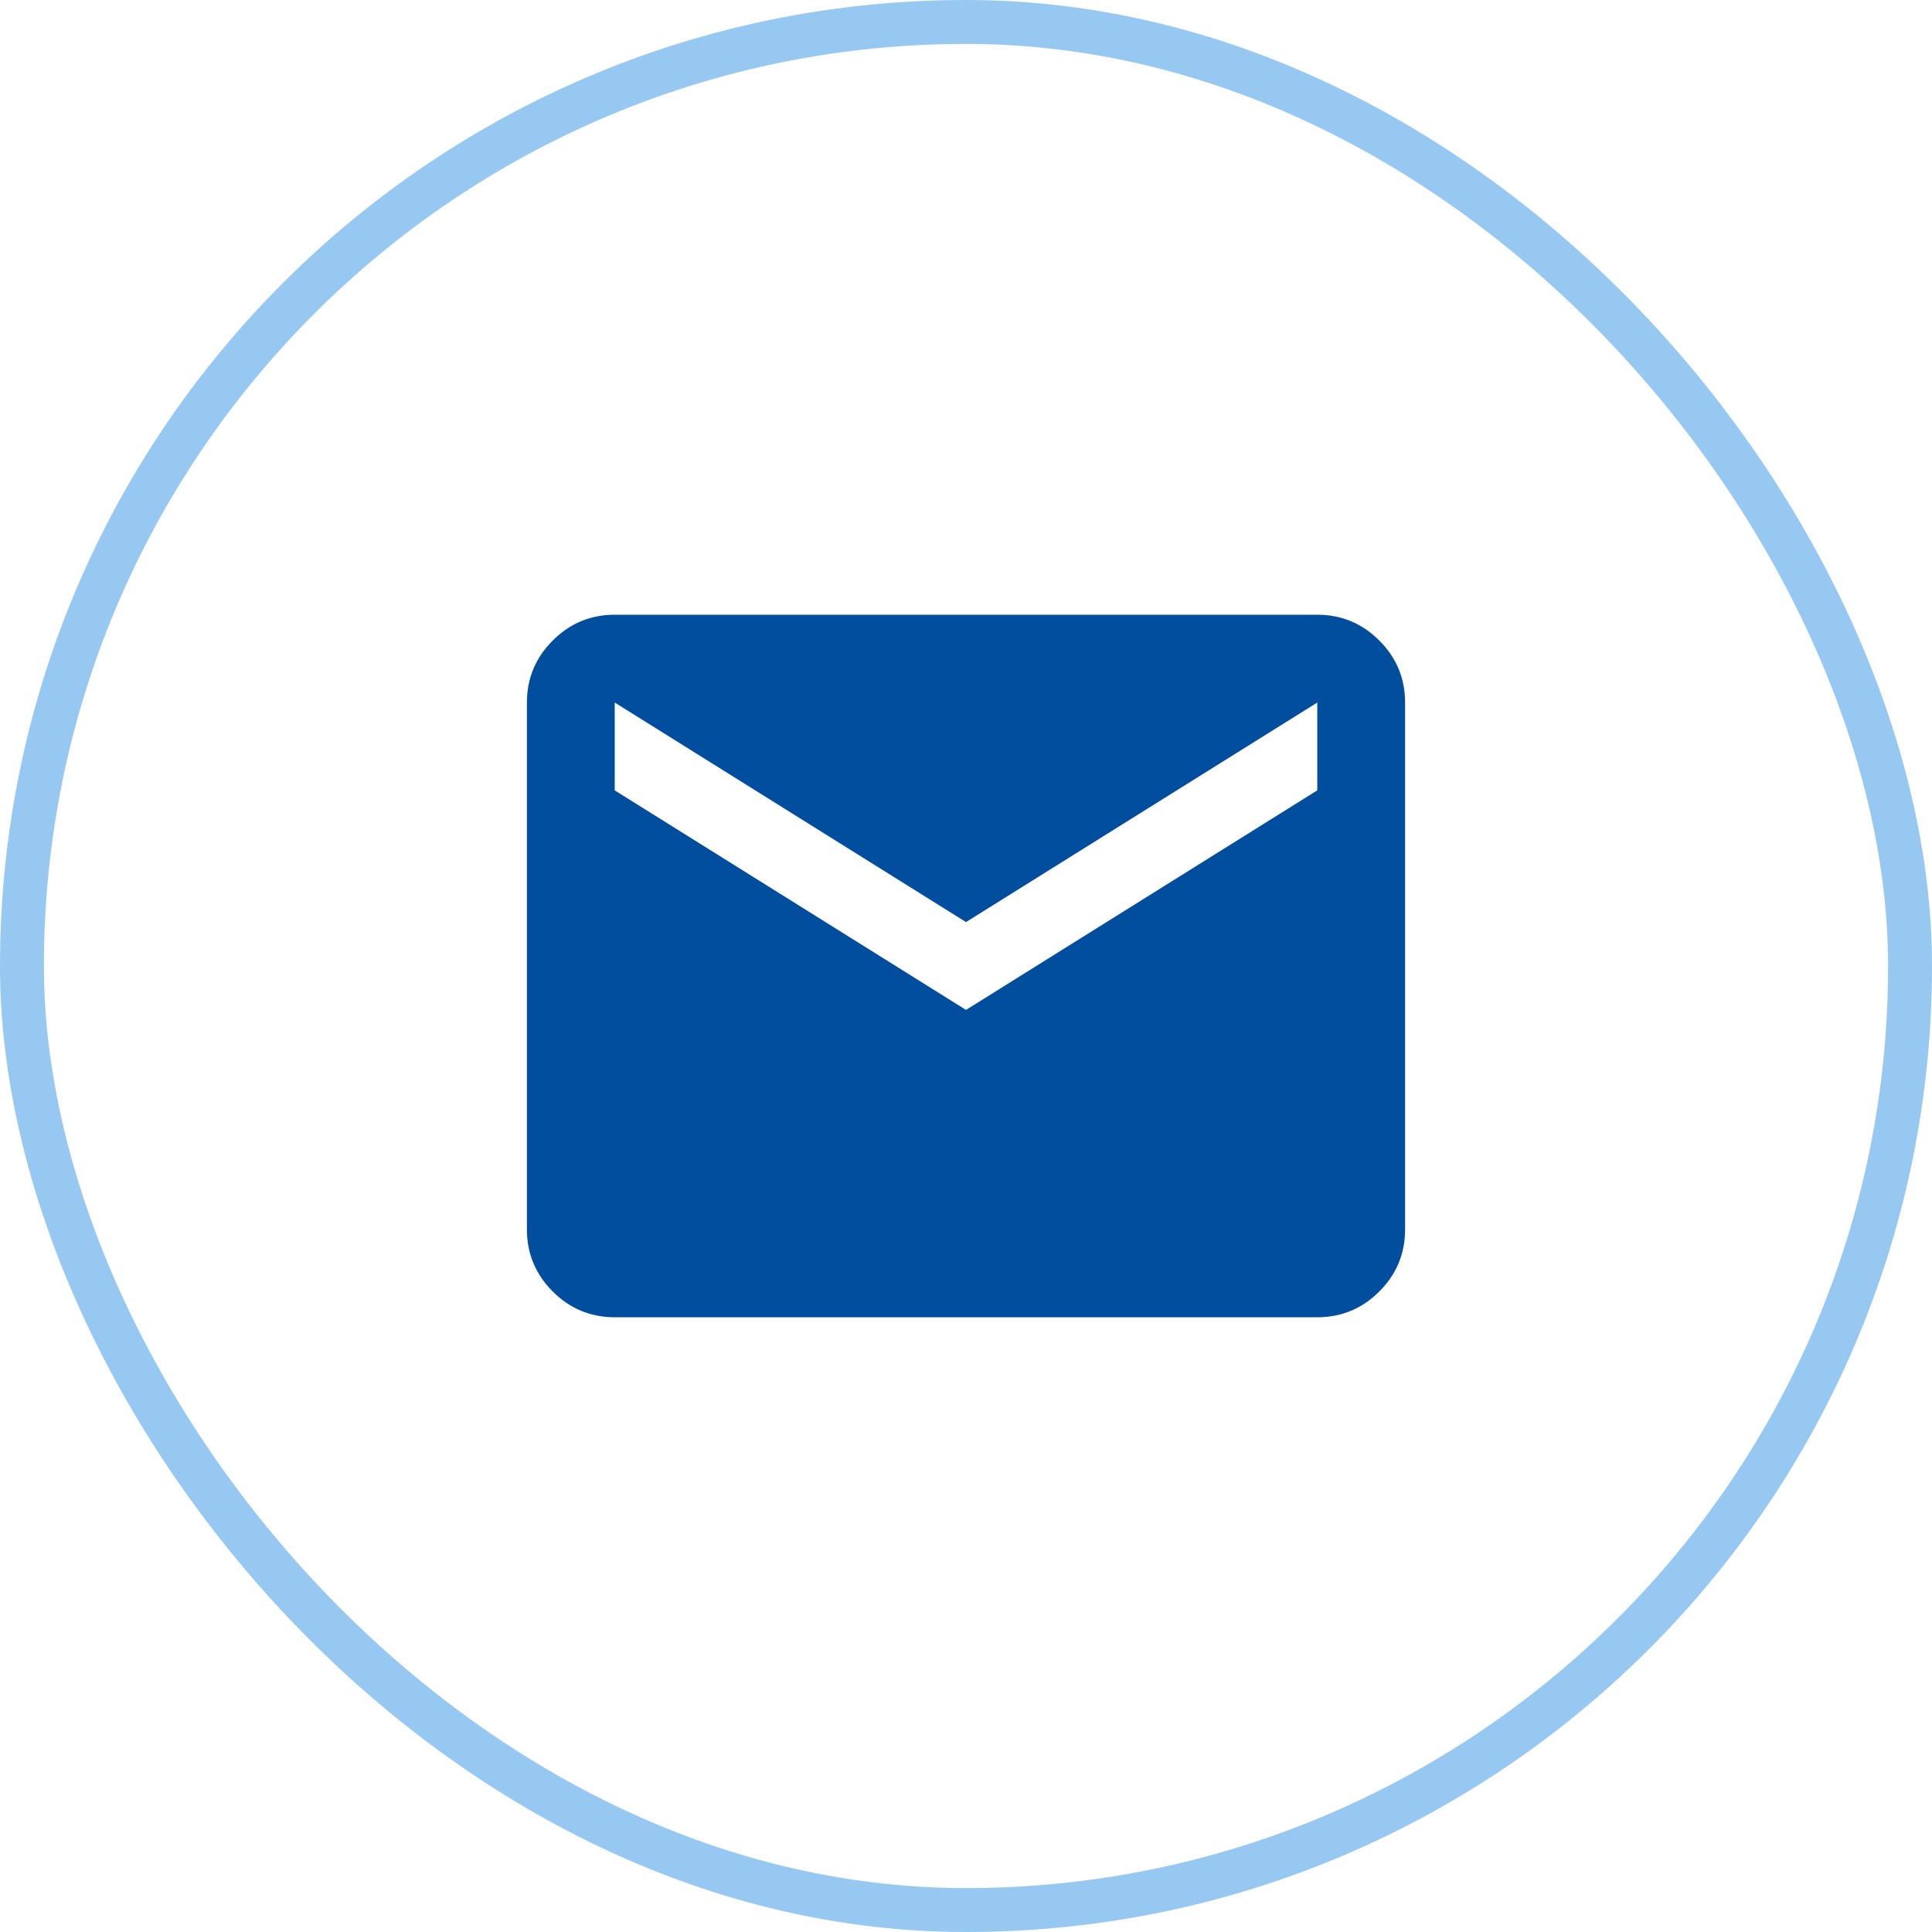
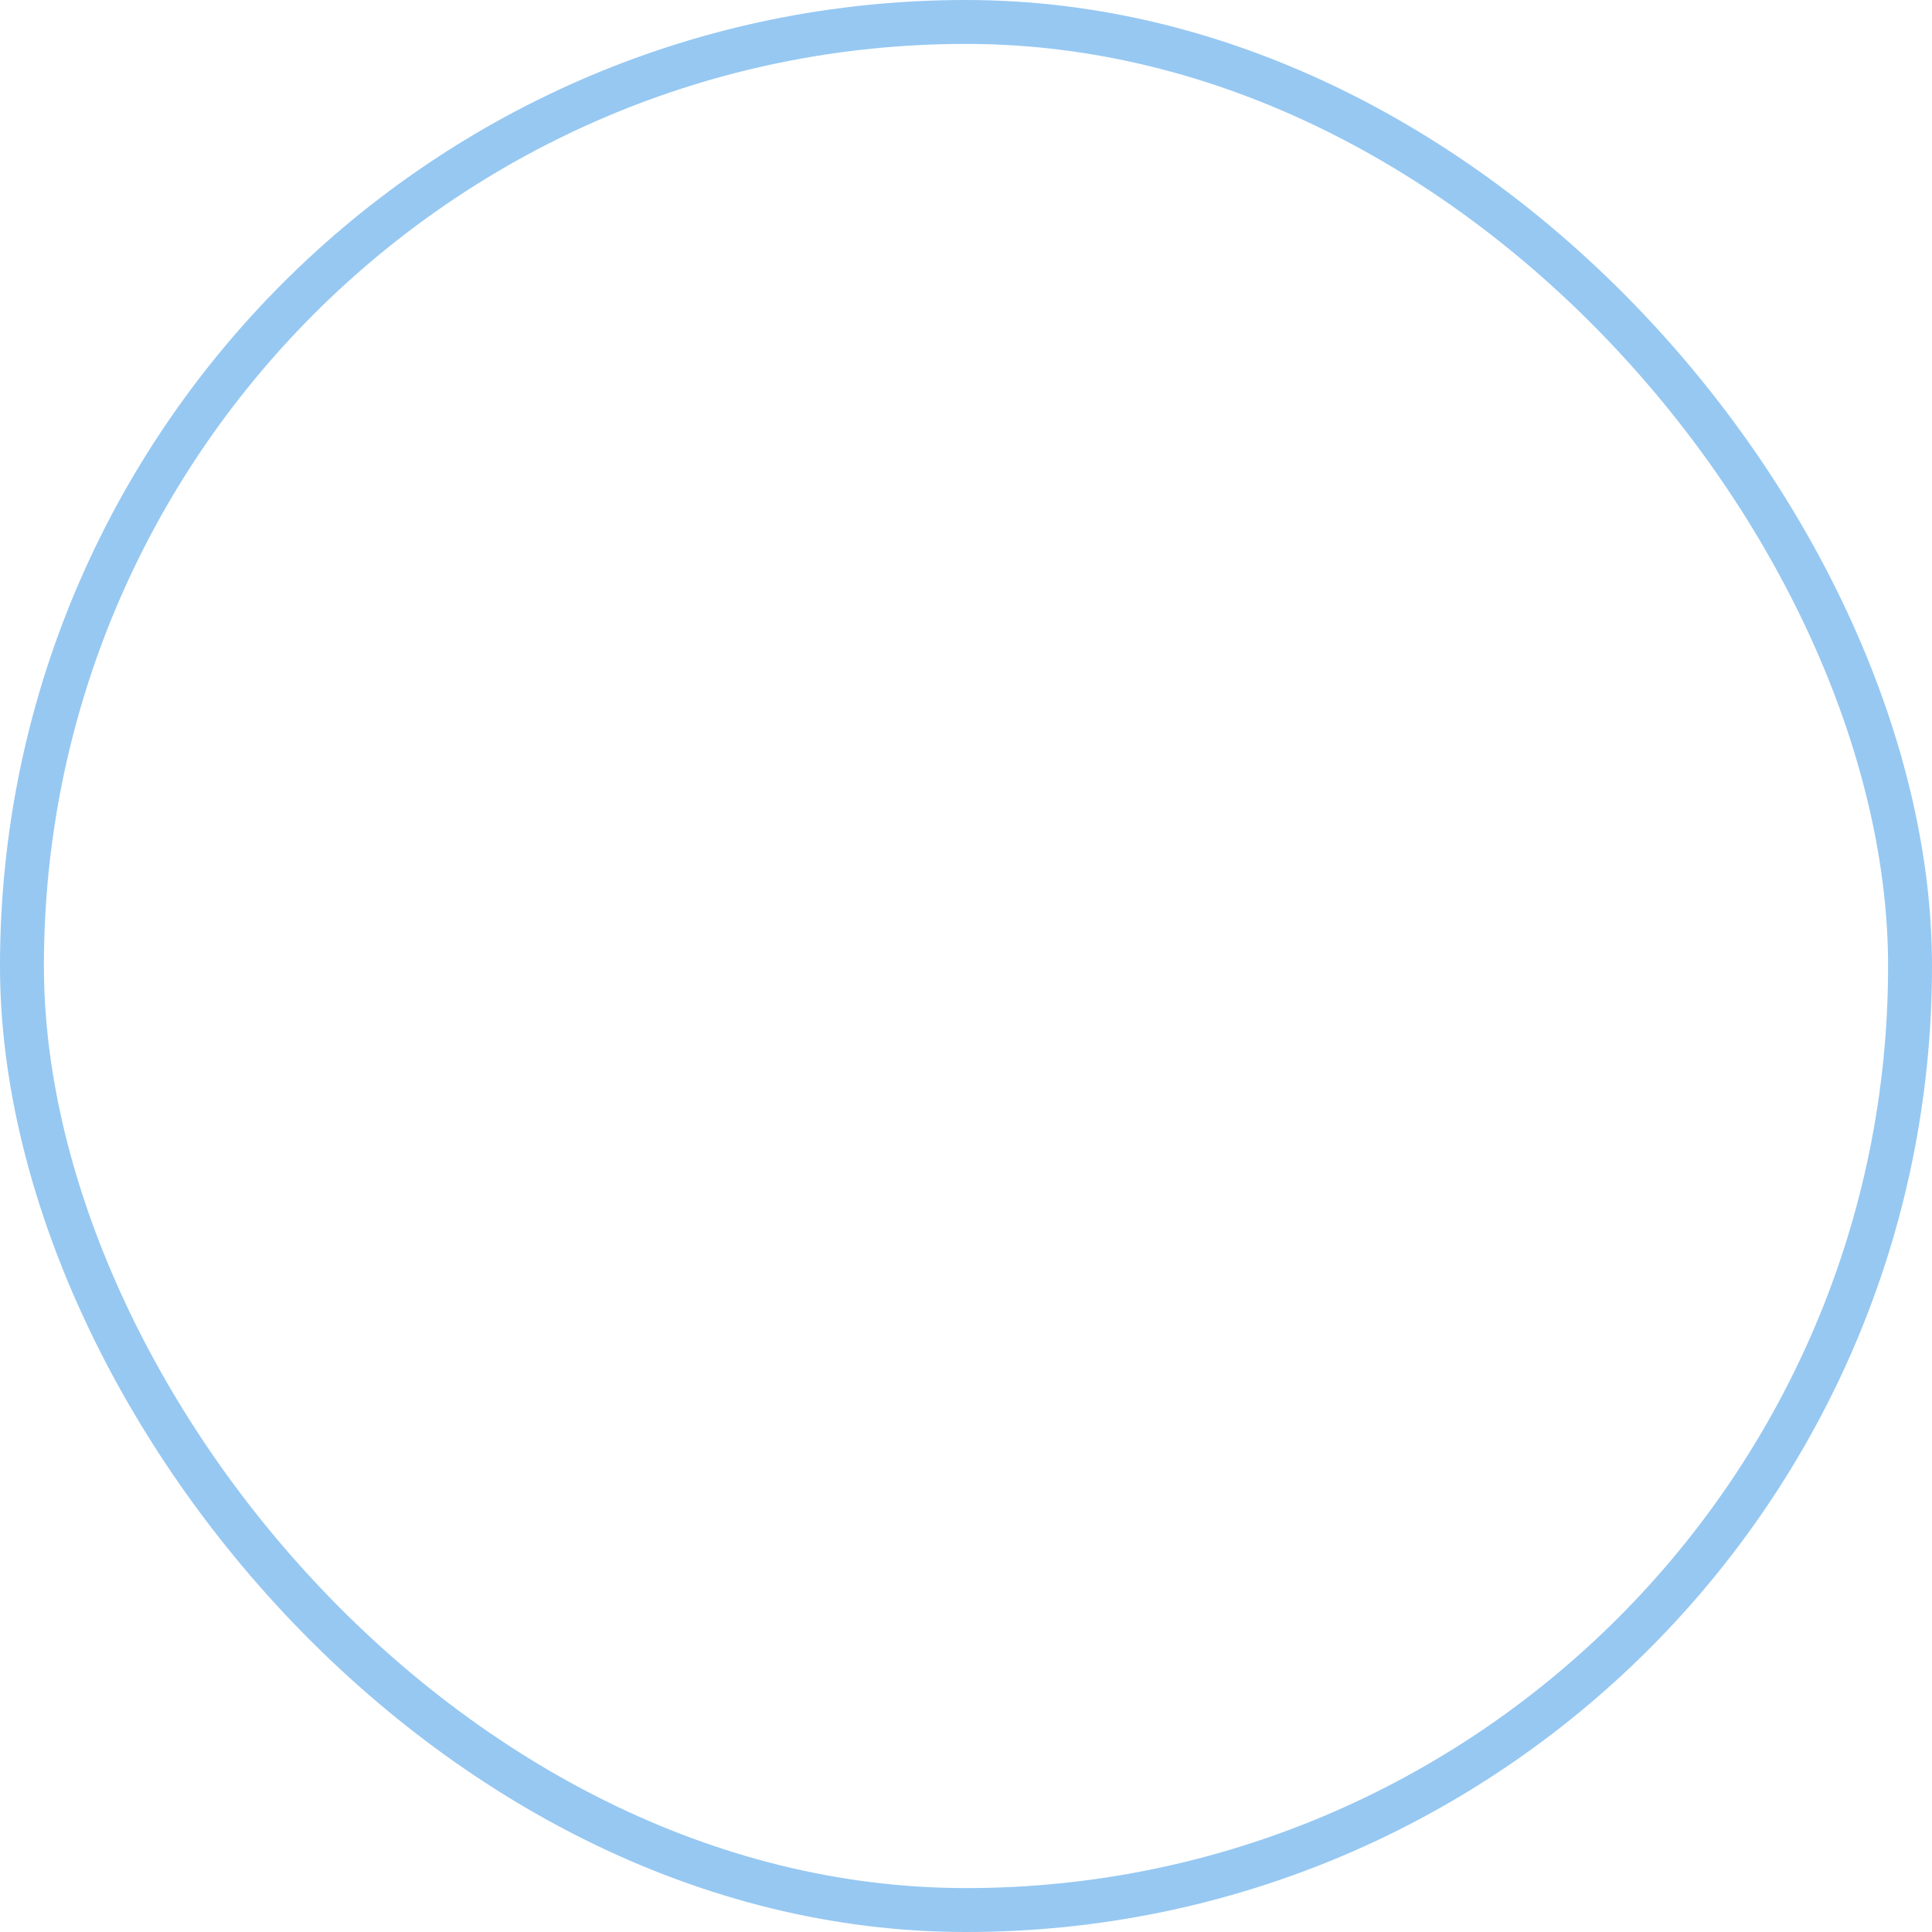
<svg xmlns="http://www.w3.org/2000/svg" width="44" height="44" viewBox="0 0 44 44" fill="none">
  <rect x="0.5" y="0.5" width="43" height="43" rx="21.5" stroke="#96C8F2" />
  <mask id="mask0_1366_50151" style="mask-type:alpha" maskUnits="userSpaceOnUse" x="10" y="10" width="24" height="24">
    <rect x="10" y="10" width="24" height="24" fill="#D9D9D9" />
  </mask>
  <g mask="url(#mask0_1366_50151)">
-     <path d="M14 30C13.45 30 12.979 29.804 12.588 29.413C12.196 29.021 12 28.55 12 28V16C12 15.45 12.196 14.979 12.588 14.588C12.979 14.196 13.45 14 14 14H30C30.55 14 31.021 14.196 31.413 14.588C31.804 14.979 32 15.45 32 16V28C32 28.55 31.804 29.021 31.413 29.413C31.021 29.804 30.55 30 30 30H14ZM22 23L30 18V16L22 21L14 16V18L22 23Z" fill="#024E9E" />
-   </g>
+     </g>
</svg>